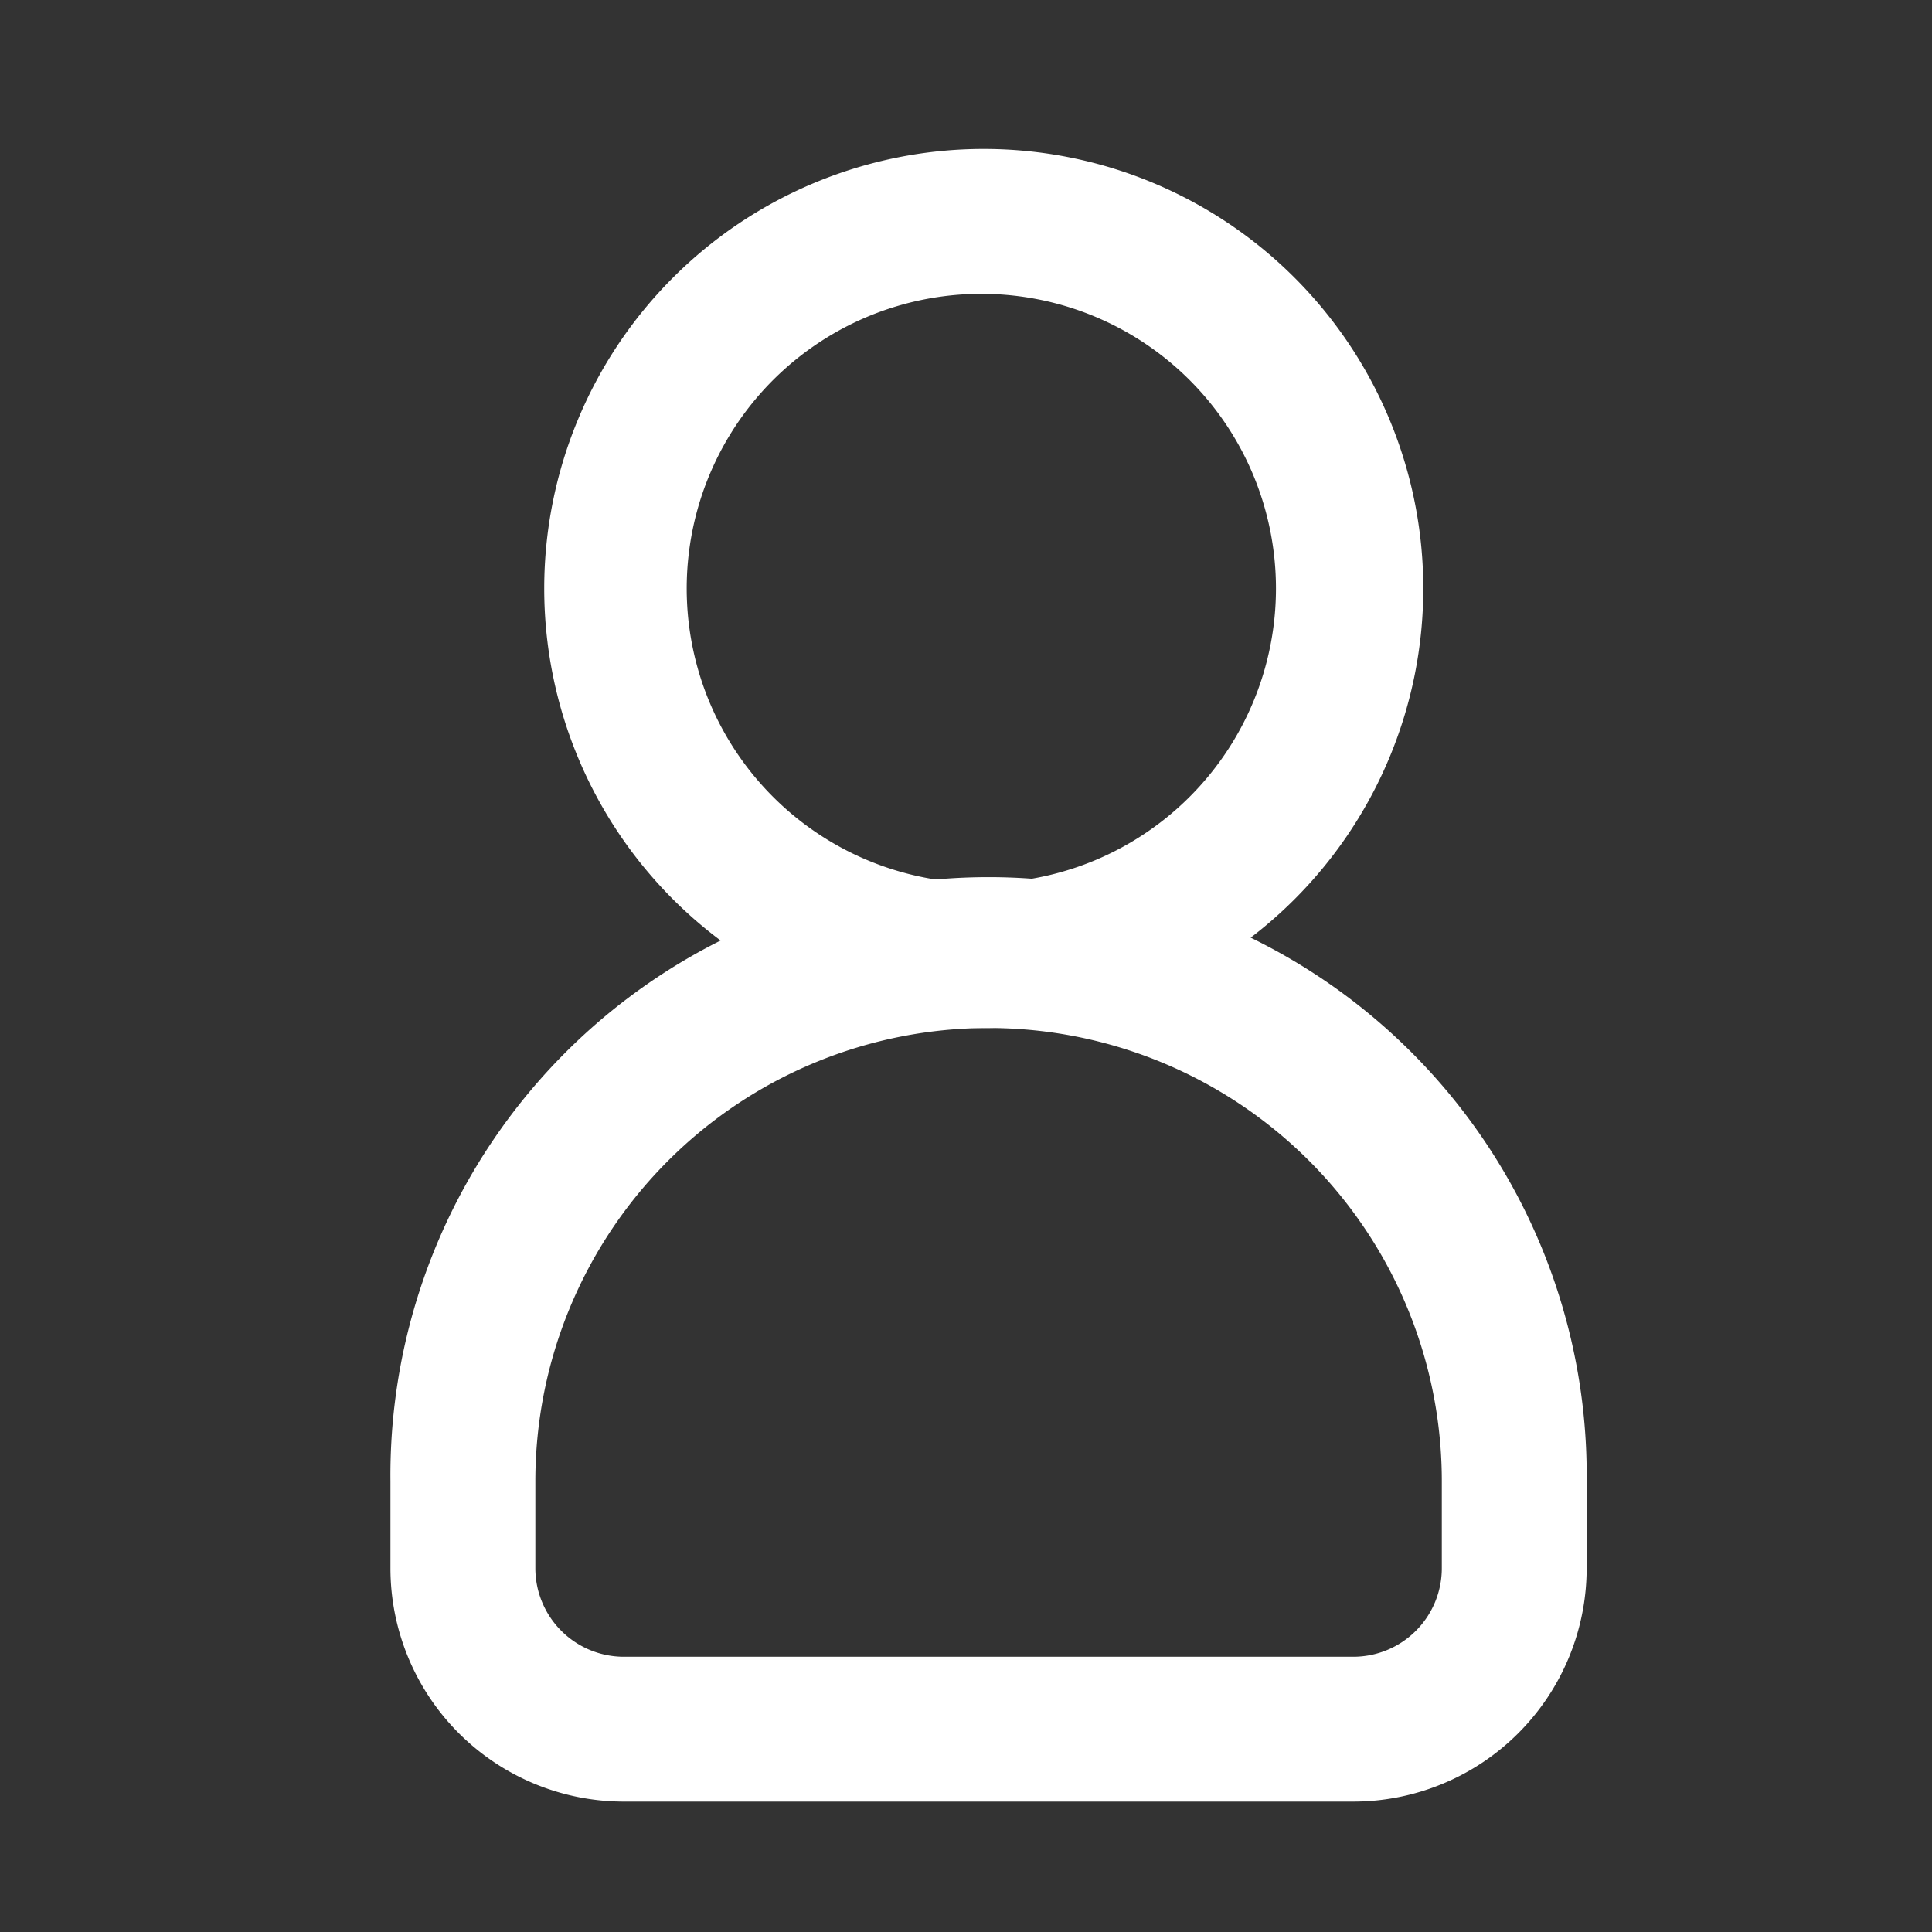
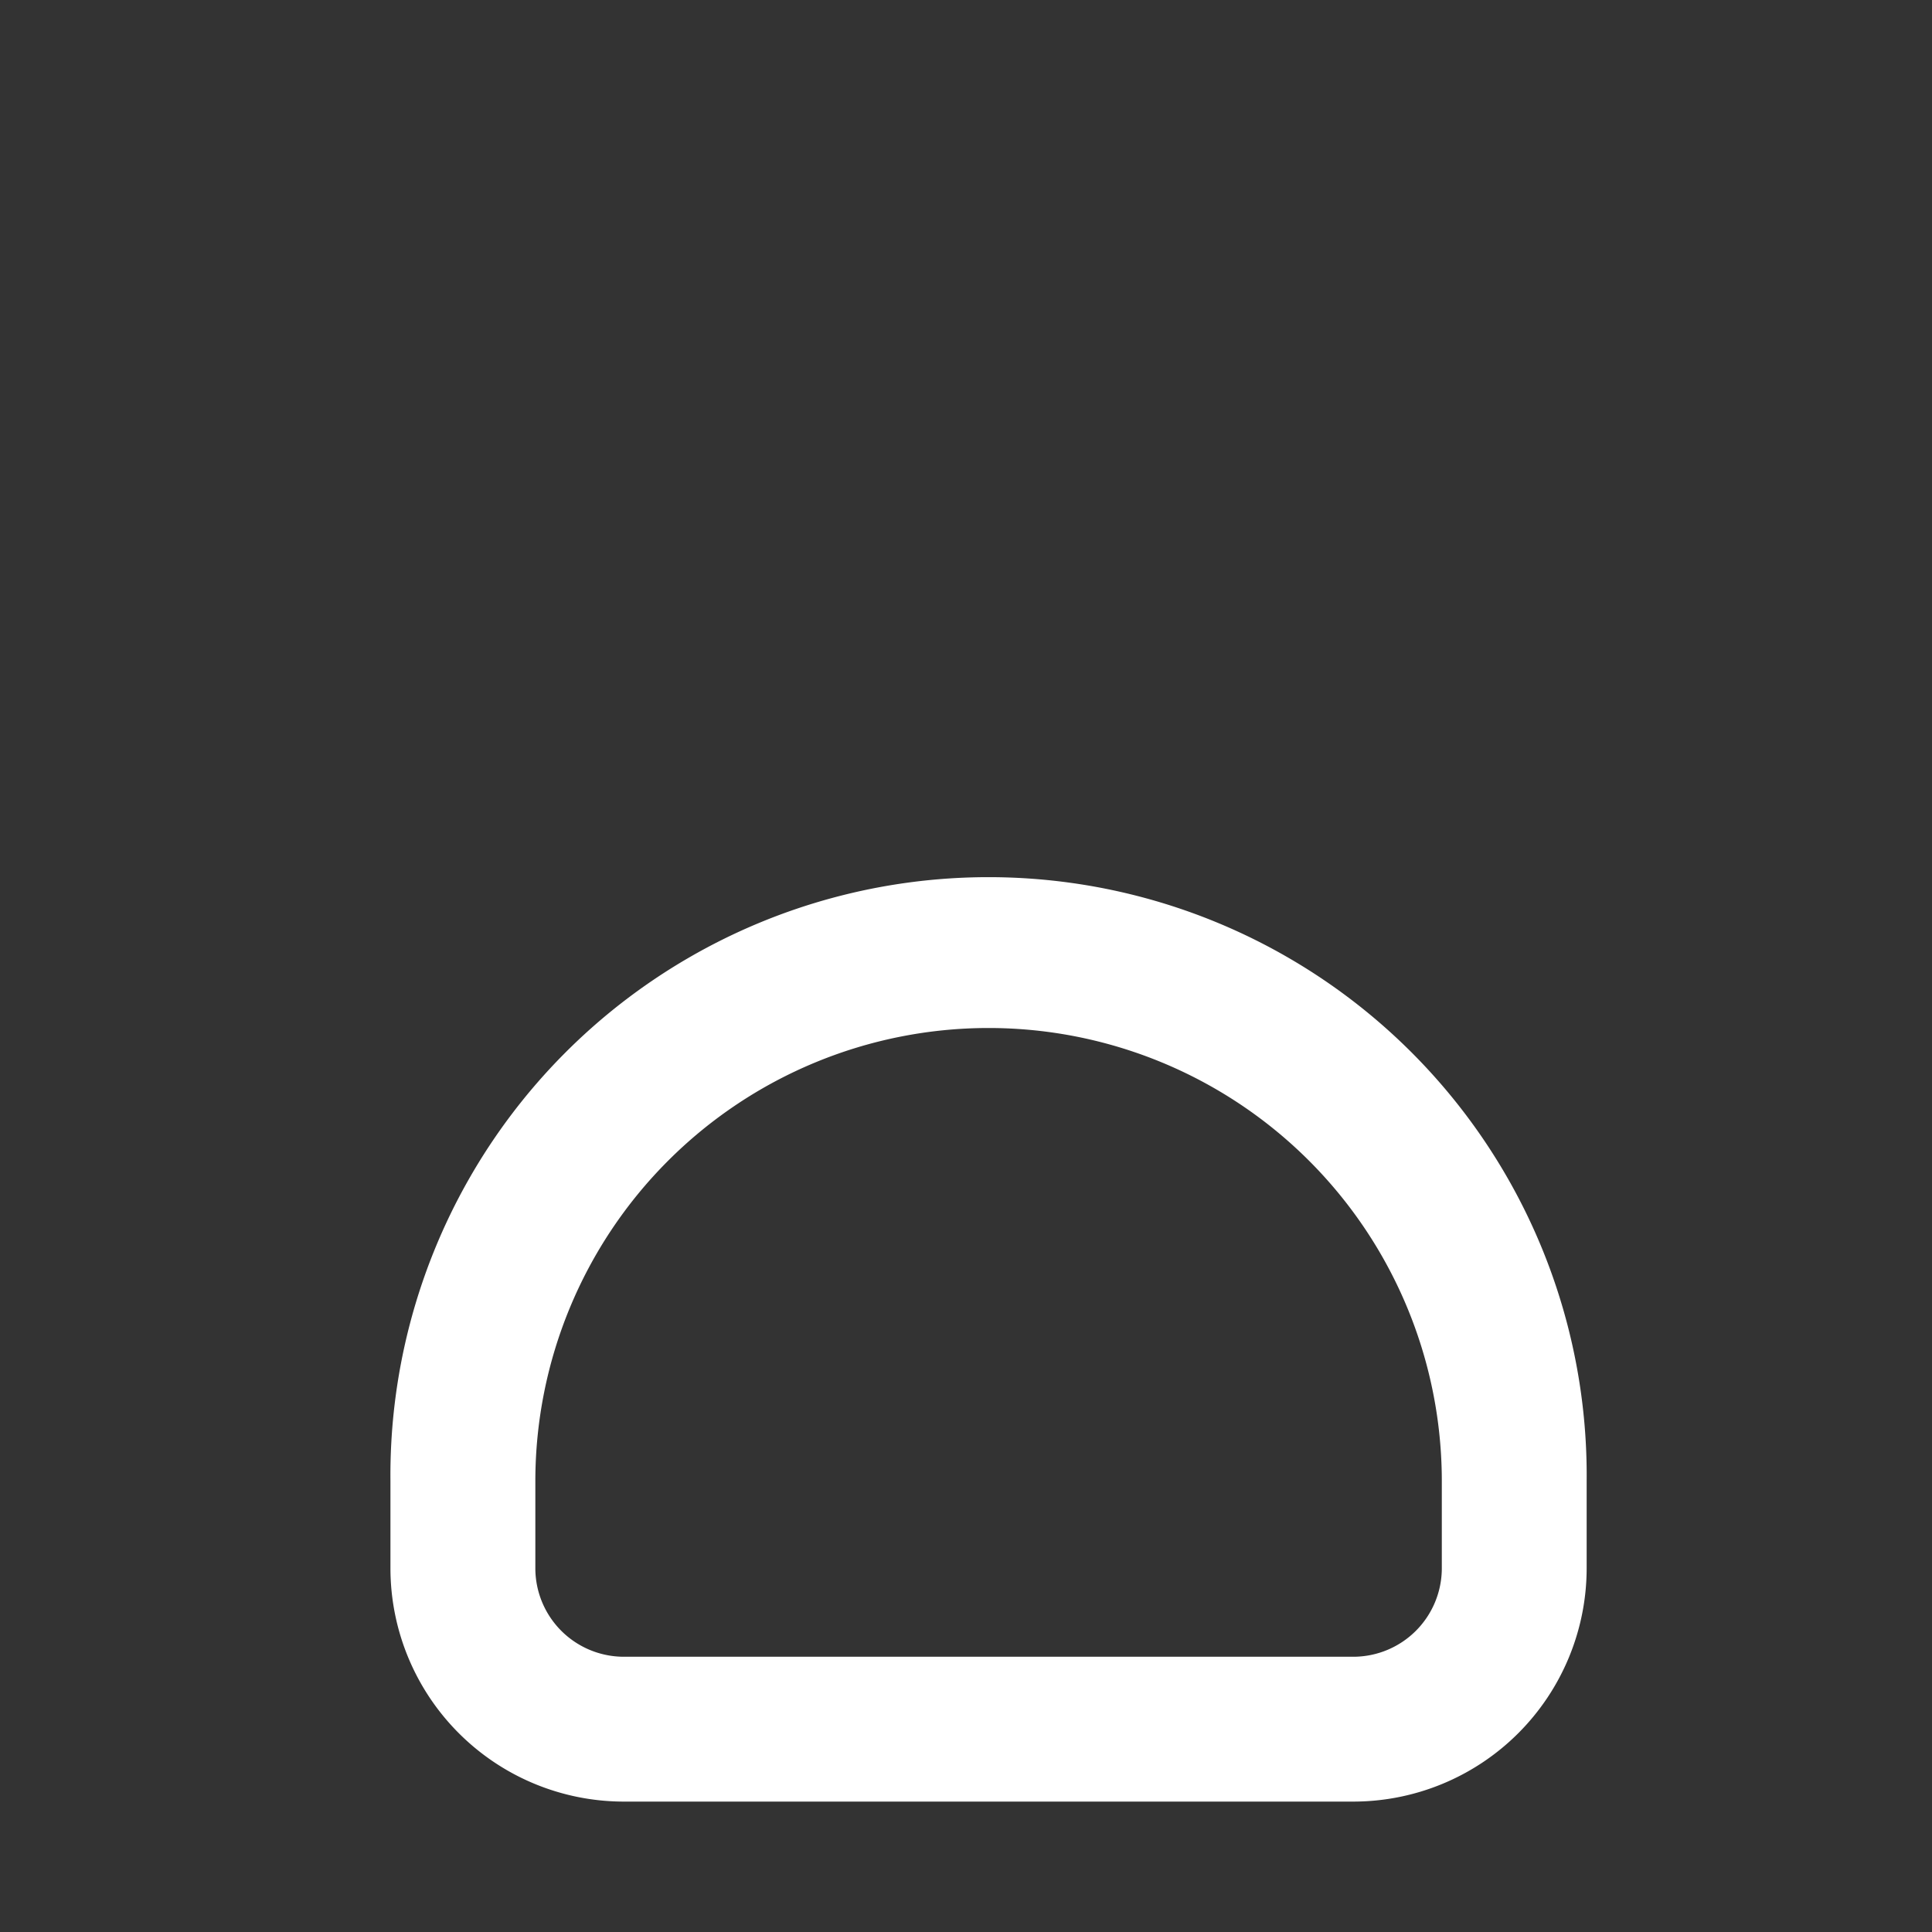
<svg xmlns="http://www.w3.org/2000/svg" width="32" height="32" viewBox="0 0 32 32">
  <rect x="0" y="0" width="32" height="32" fill="#333333" stroke="none" />
  <defs>
    <style>.a{fill:none;}.b{fill:#fff;stroke:#fff;stroke-width:0.4px;}</style>
  </defs>
  <rect class="a" width="32" height="32" />
  <g transform="translate(6.667 2.667)">
    <g transform="translate(0)">
-       <path class="b" d="M8.99,14.16a7.08,7.08,0,1,1,7.08-7.08A7.08,7.08,0,0,1,8.99,14.16ZM8.99,2a5.08,5.08,0,1,0,5.04,5.08A5.08,5.08,0,0,0,8.99,2Z" transform="translate(0.637)" />
      <path class="b" d="M15.747,23.933H3.667A3.667,3.667,0,0,1,0,20.267v-1.44a9.707,9.707,0,1,1,19.413,0v1.44A3.667,3.667,0,0,1,15.747,23.933ZM9.707,11.12A7.707,7.707,0,0,0,2,18.827v1.44a1.667,1.667,0,0,0,1.667,1.667h12.08a1.667,1.667,0,0,0,1.667-1.667v-1.44A7.707,7.707,0,0,0,9.707,11.12Z" transform="translate(0 3.04)" />
    </g>
  </g>
</svg>